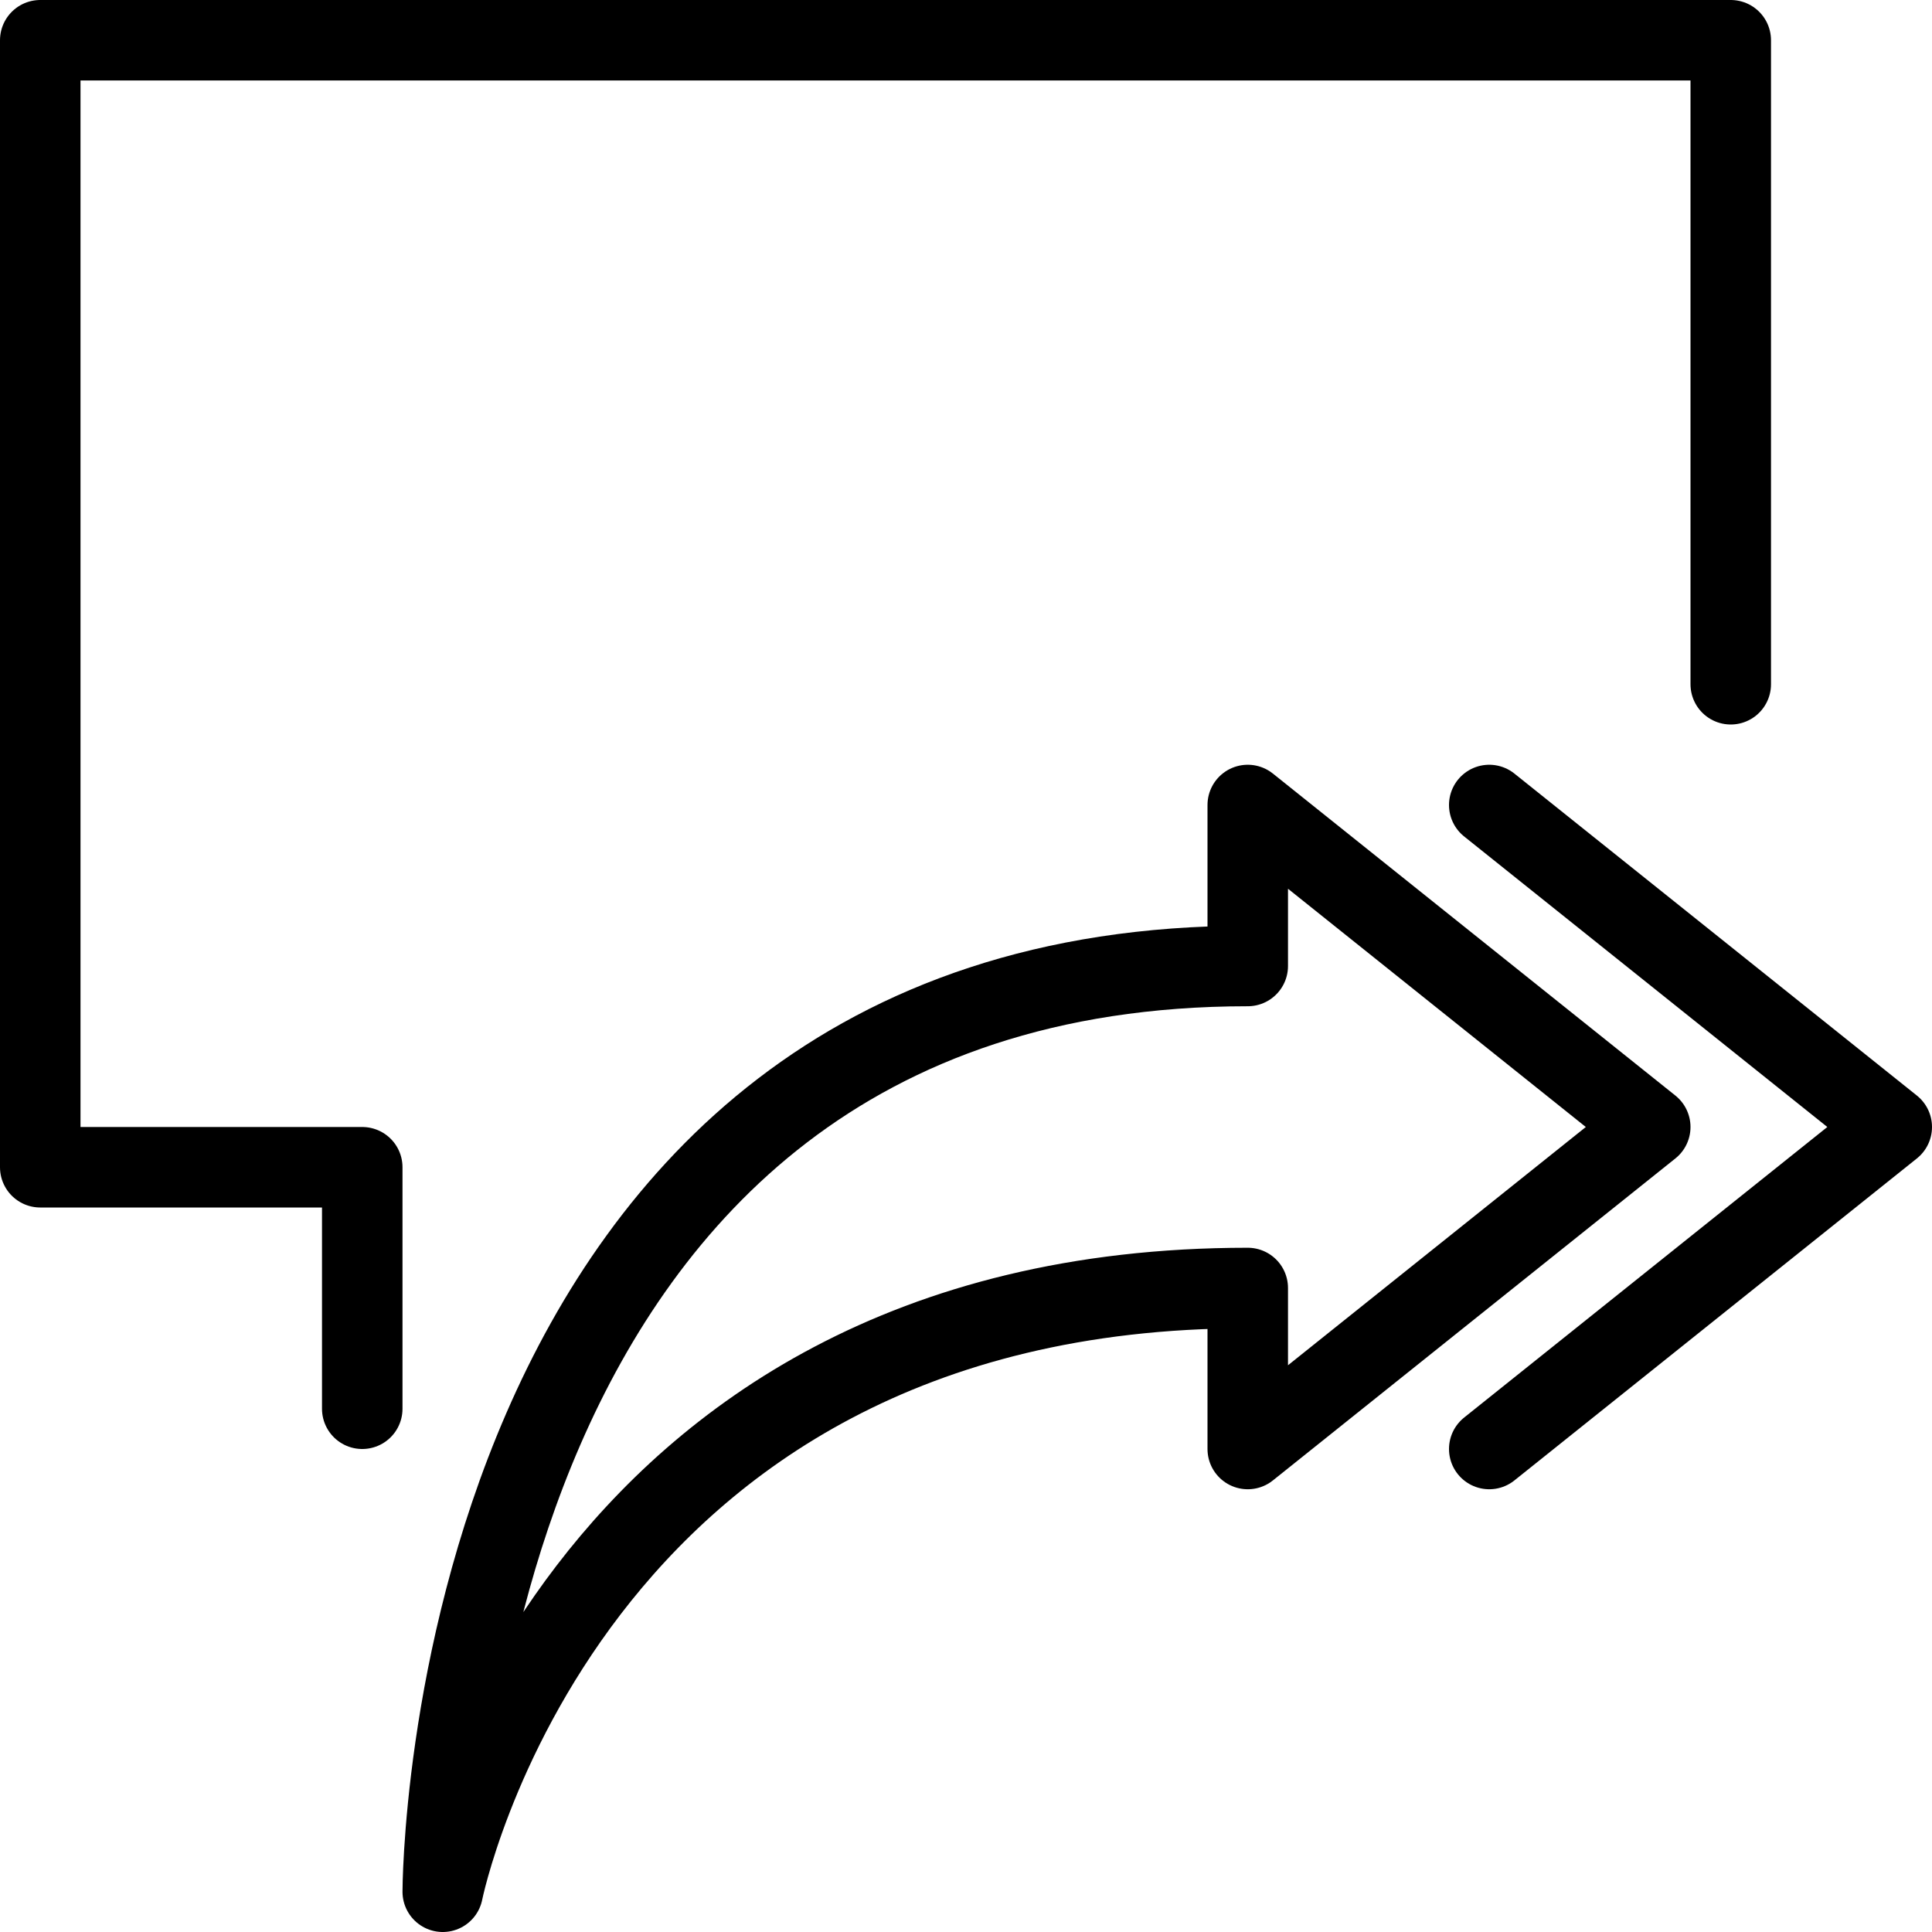
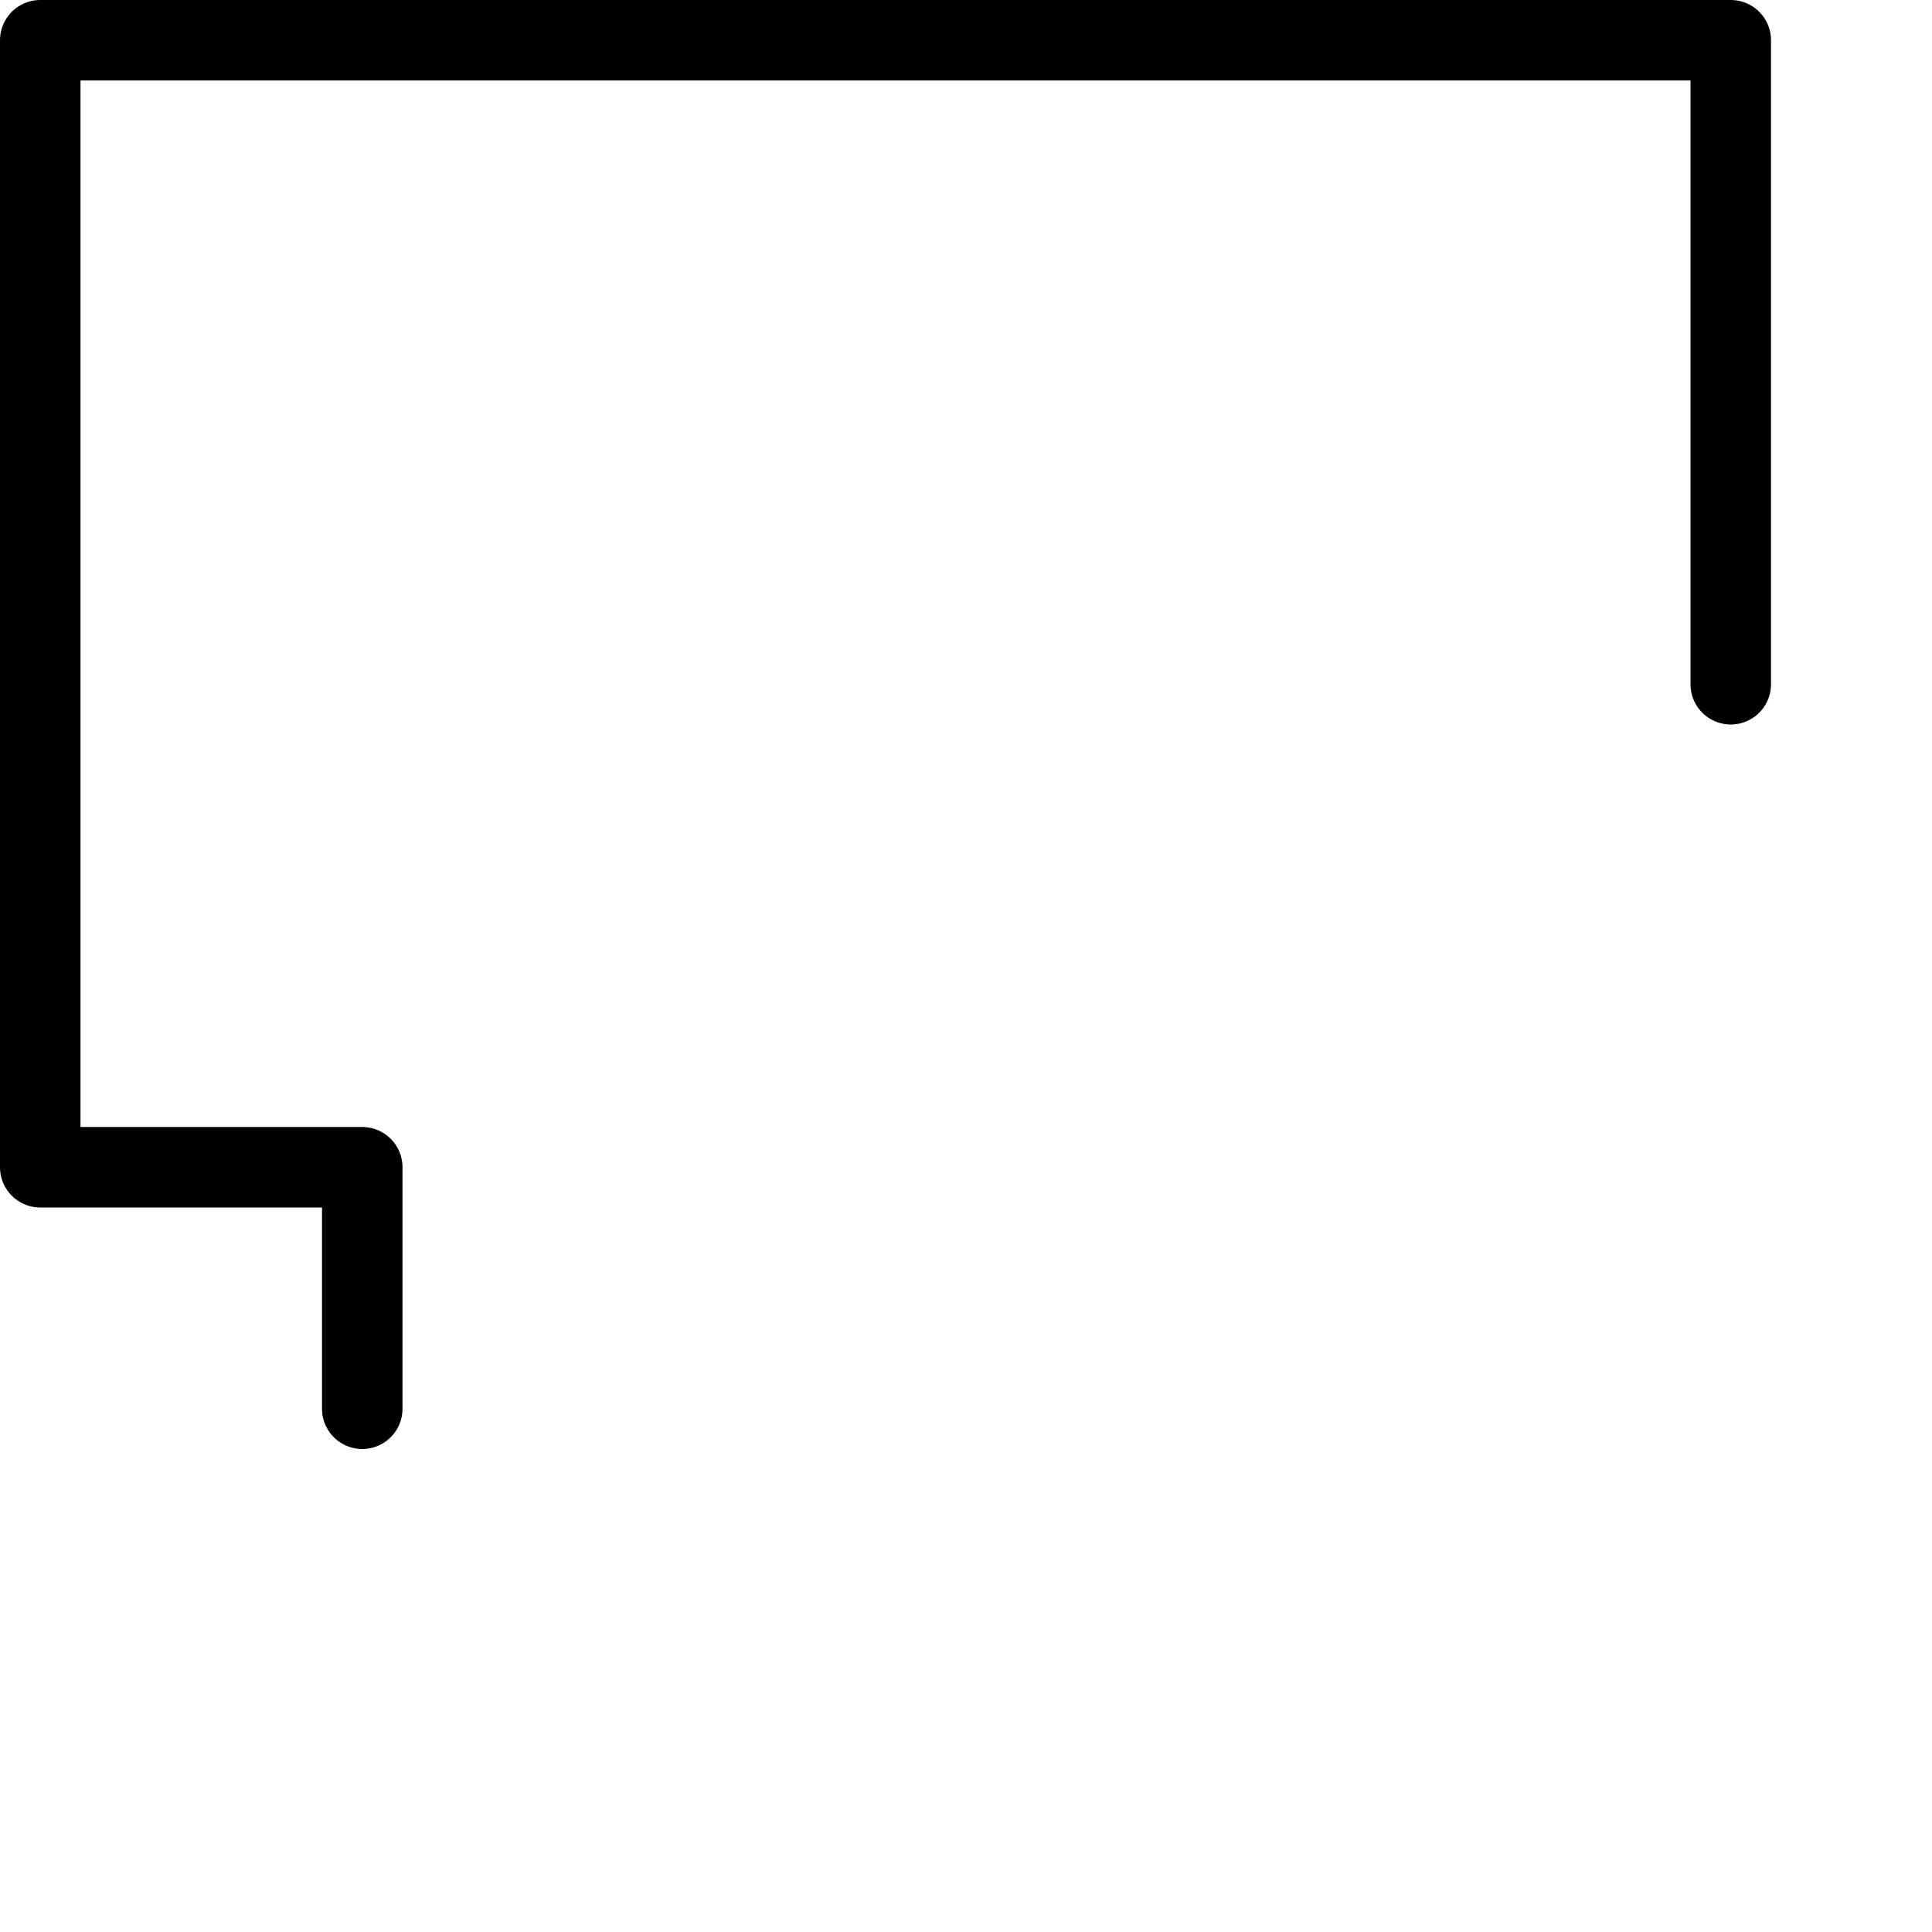
<svg xmlns="http://www.w3.org/2000/svg" version="1.1" x="0px" y="0px" width="24px" height="24px" viewBox="0 0 24 24" enable-background="new 0 0 24 24" xml:space="preserve">
  <g id="Outline_Icons_1_">
    <g id="Outline_Icons">
      <g>
-         <path fill="none" stroke="#000000" stroke-linejoin="round" stroke-miterlimit="10" d="M15.5,18c0,0,0-0.499,0-2     c-8.5,0-10,7.5-10,7.5s0-11.5,10-11.5c0-0.5,0-2,0-2l5,4L15.5,18z" />
-         <polyline fill="none" stroke="#000000" stroke-linecap="round" stroke-linejoin="round" stroke-miterlimit="10" points="18.5,10      23.5,14 18.5,18    " />
        <polyline fill="none" stroke="#000000" stroke-linecap="round" stroke-linejoin="round" stroke-miterlimit="10" points="     4.5,17.5 4.5,14.5 0.5,14.5 0.5,0.5 21.5,0.5 21.5,8.5    " />
      </g>
    </g>
    <g id="New_icons_1_">
	</g>
  </g>
  <g id="Invisible_Shape">
-     <rect fill="none" width="24" height="24" />
-   </g>
+     </g>
</svg>